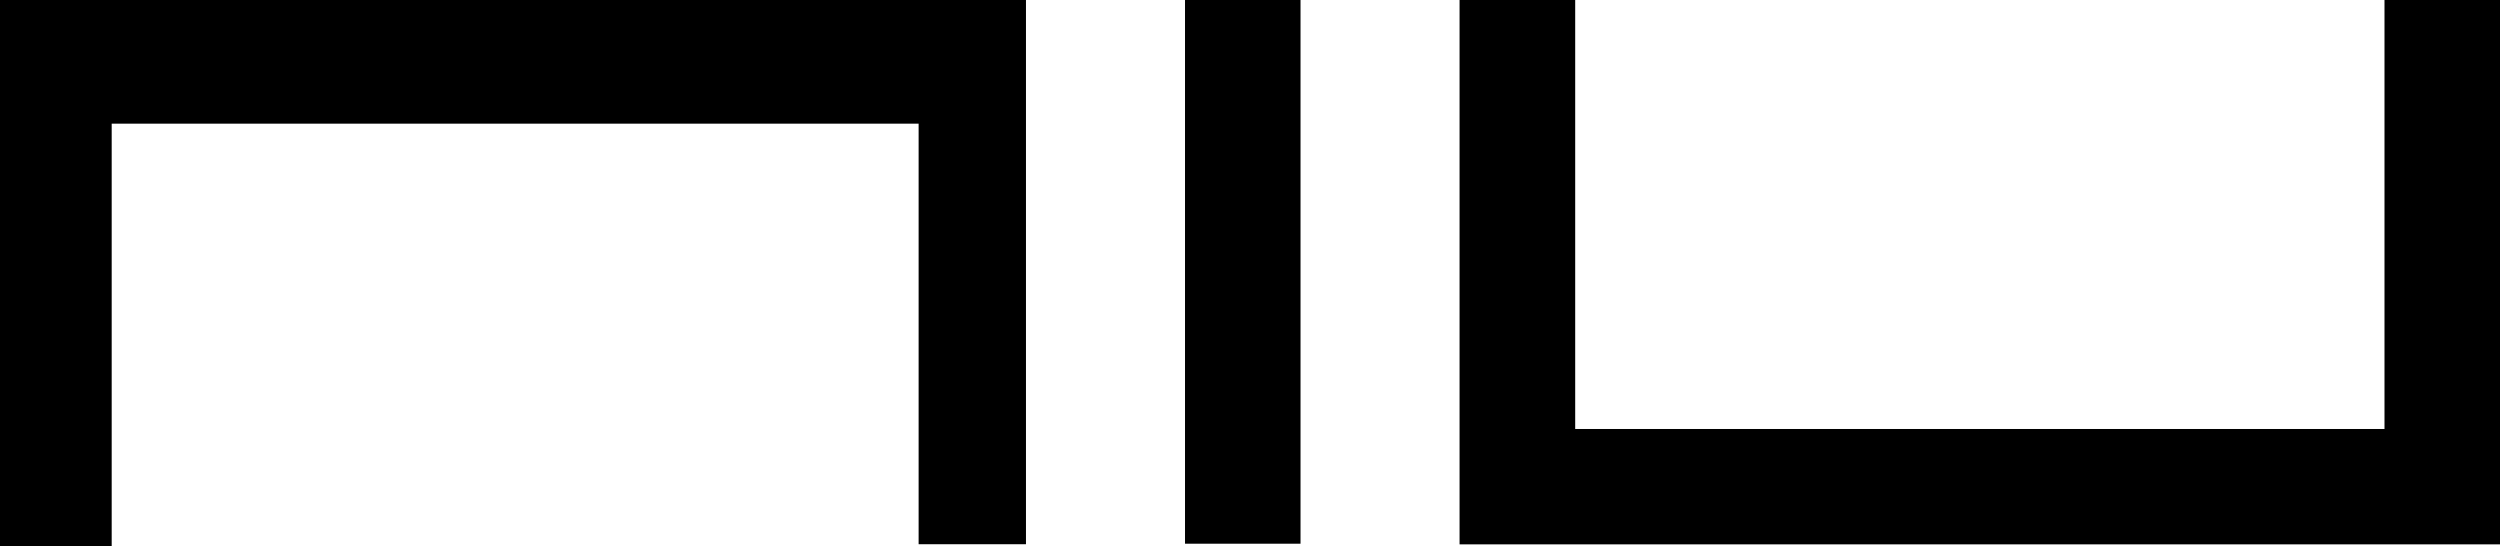
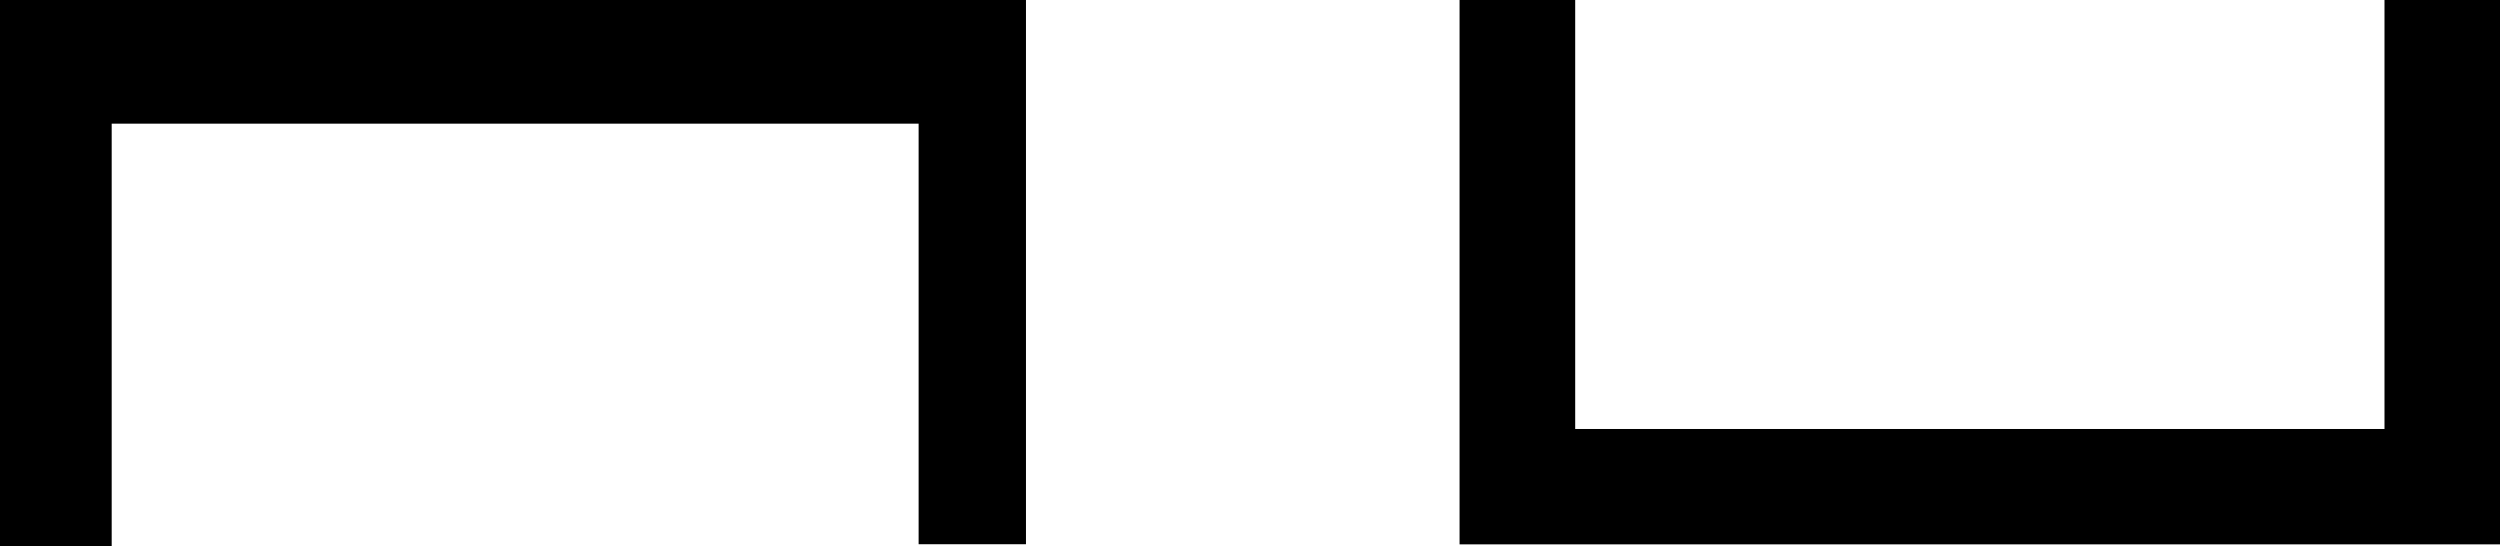
<svg xmlns="http://www.w3.org/2000/svg" version="1.1" id="Layer_1" x="0px" y="0px" width="100%" height="100%" viewBox="0 0 19.004 4.151" enable-background="new 0 0 19.004 4.151" xml:space="preserve">
  <polygon fill="#000000" points="0,0 0,4.151 0.849,4.151 0.849,0.94 6.983,0.94 6.983,4.137 7.799,4.137 7.799,0 " />
  <polygon fill="#000000" points="18.126,0 18.126,3.261 11.974,3.261 11.974,0 11.095,0 11.095,4.138 19.004,4.138 19.004,0 " />
-   <rect x="9.008" y="0" fill="#000000" width="0.878" height="4.133" />
</svg>